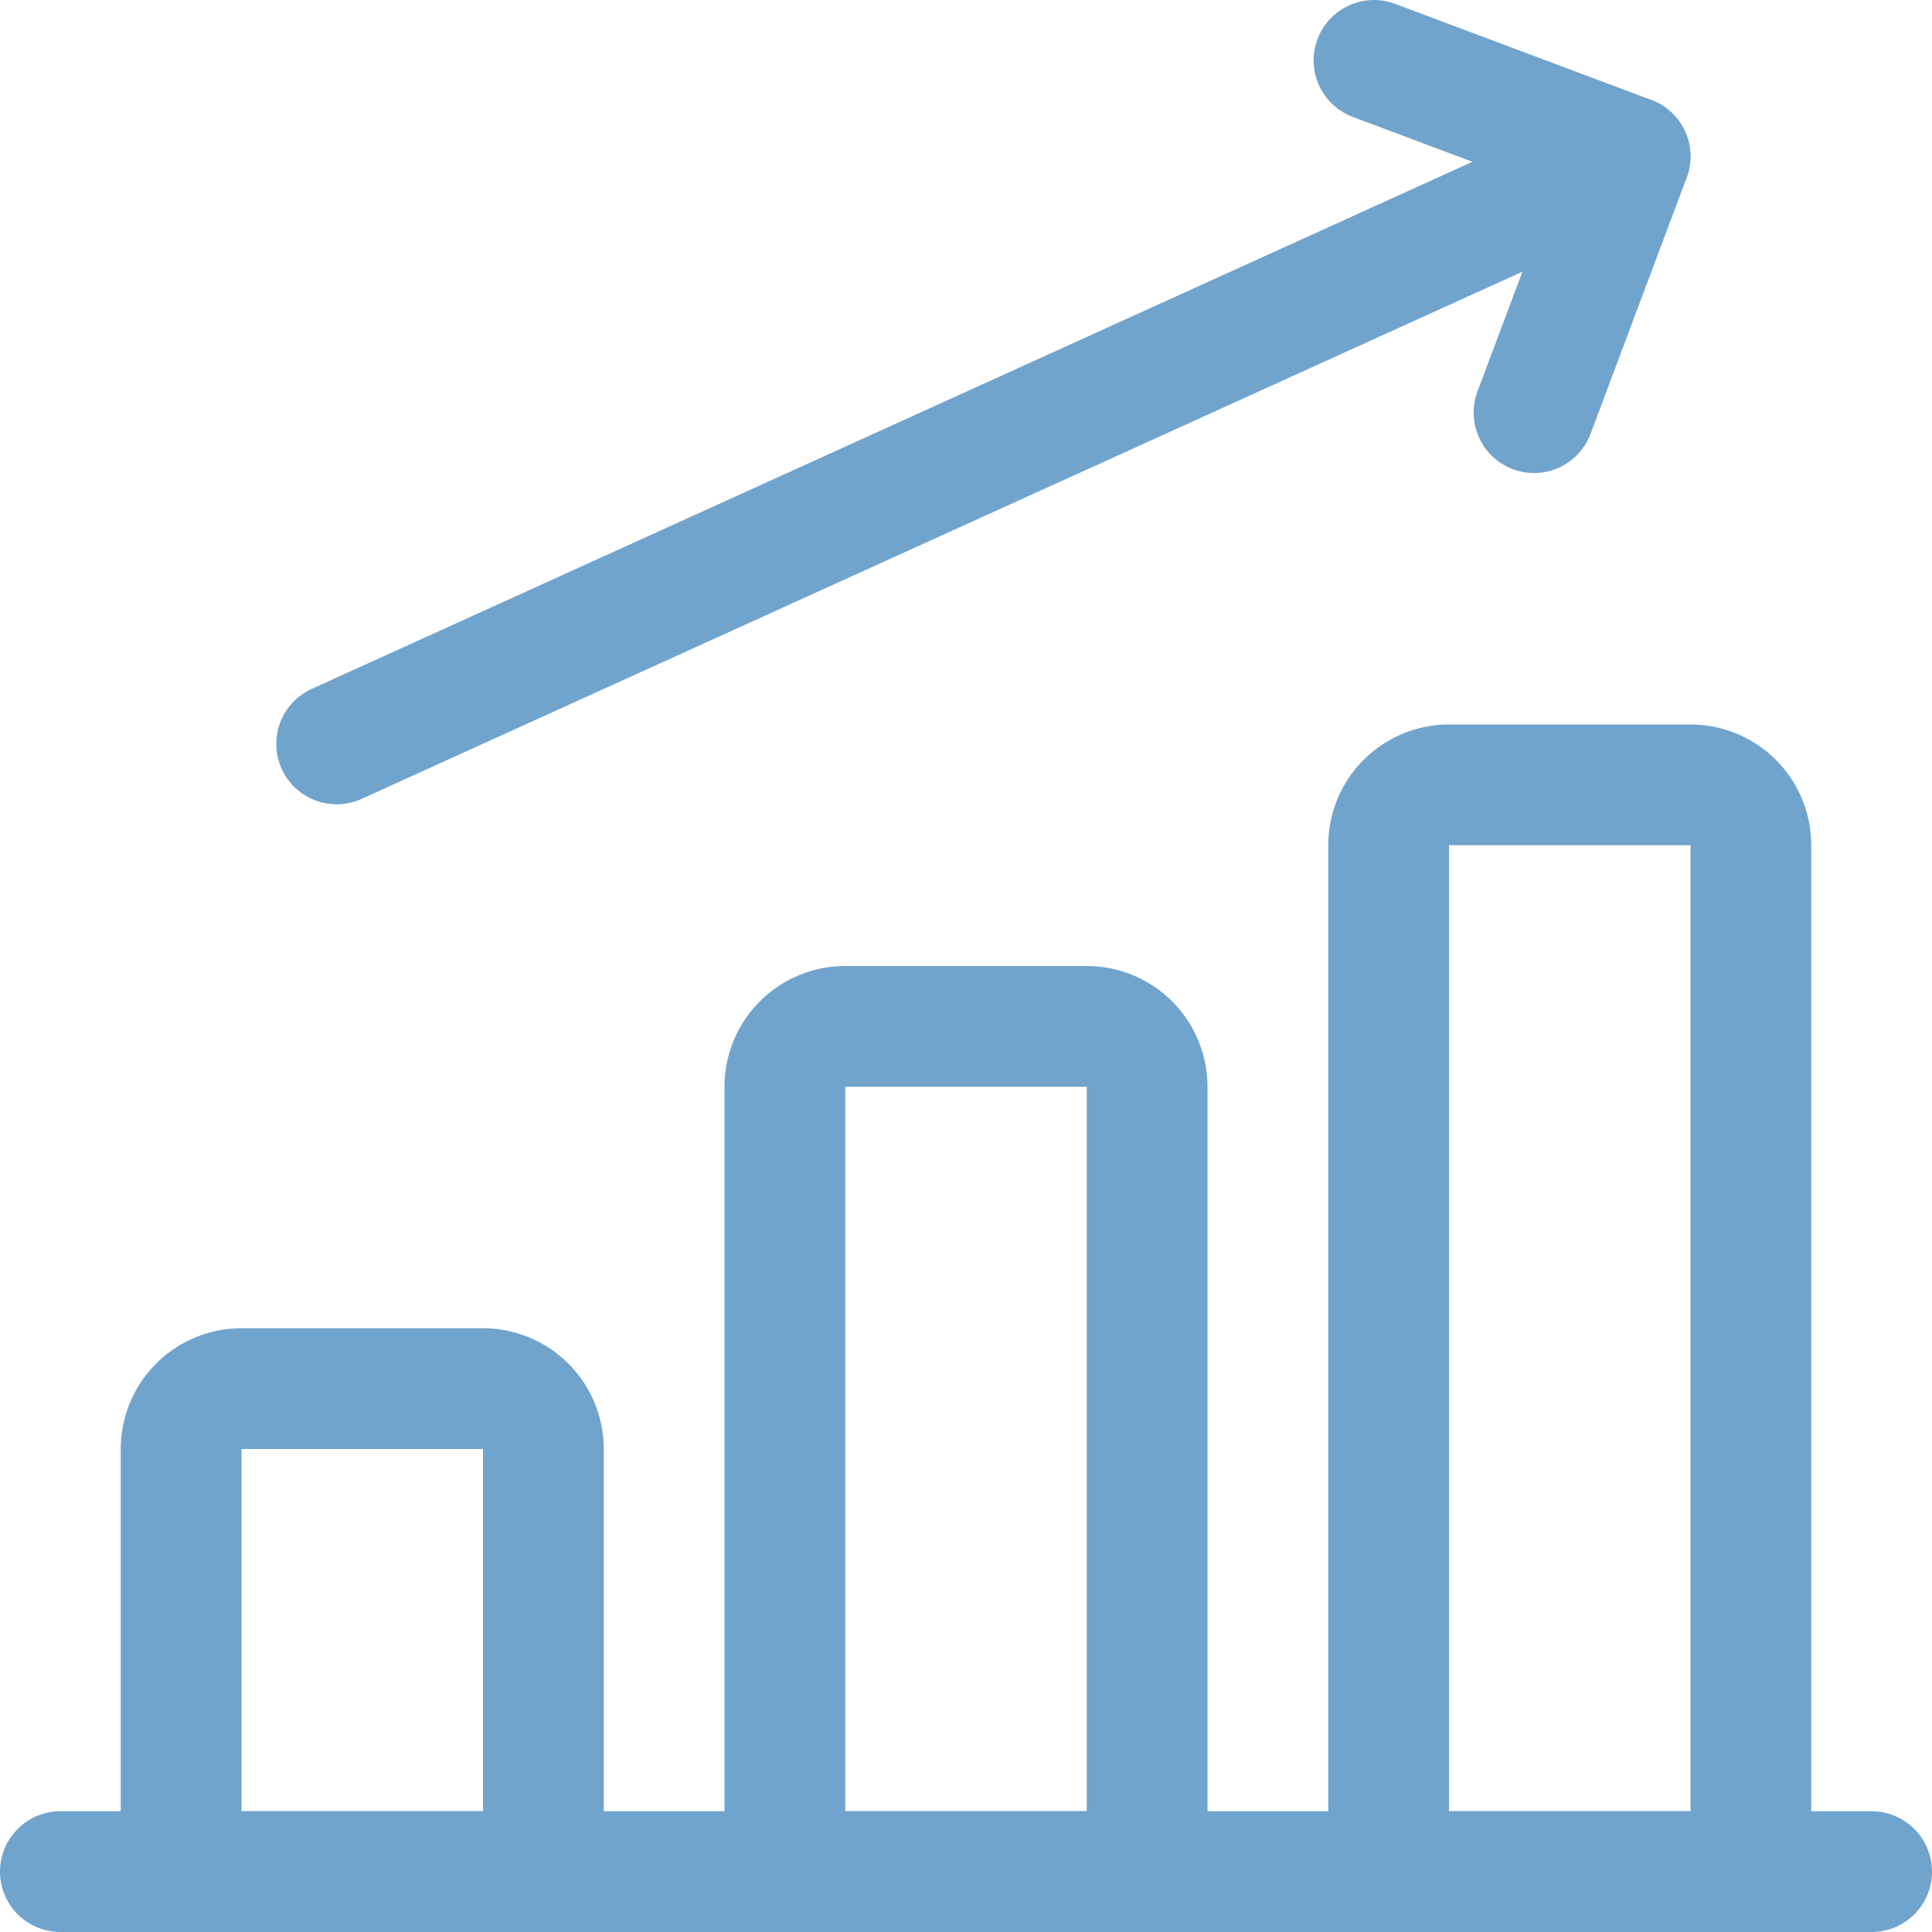
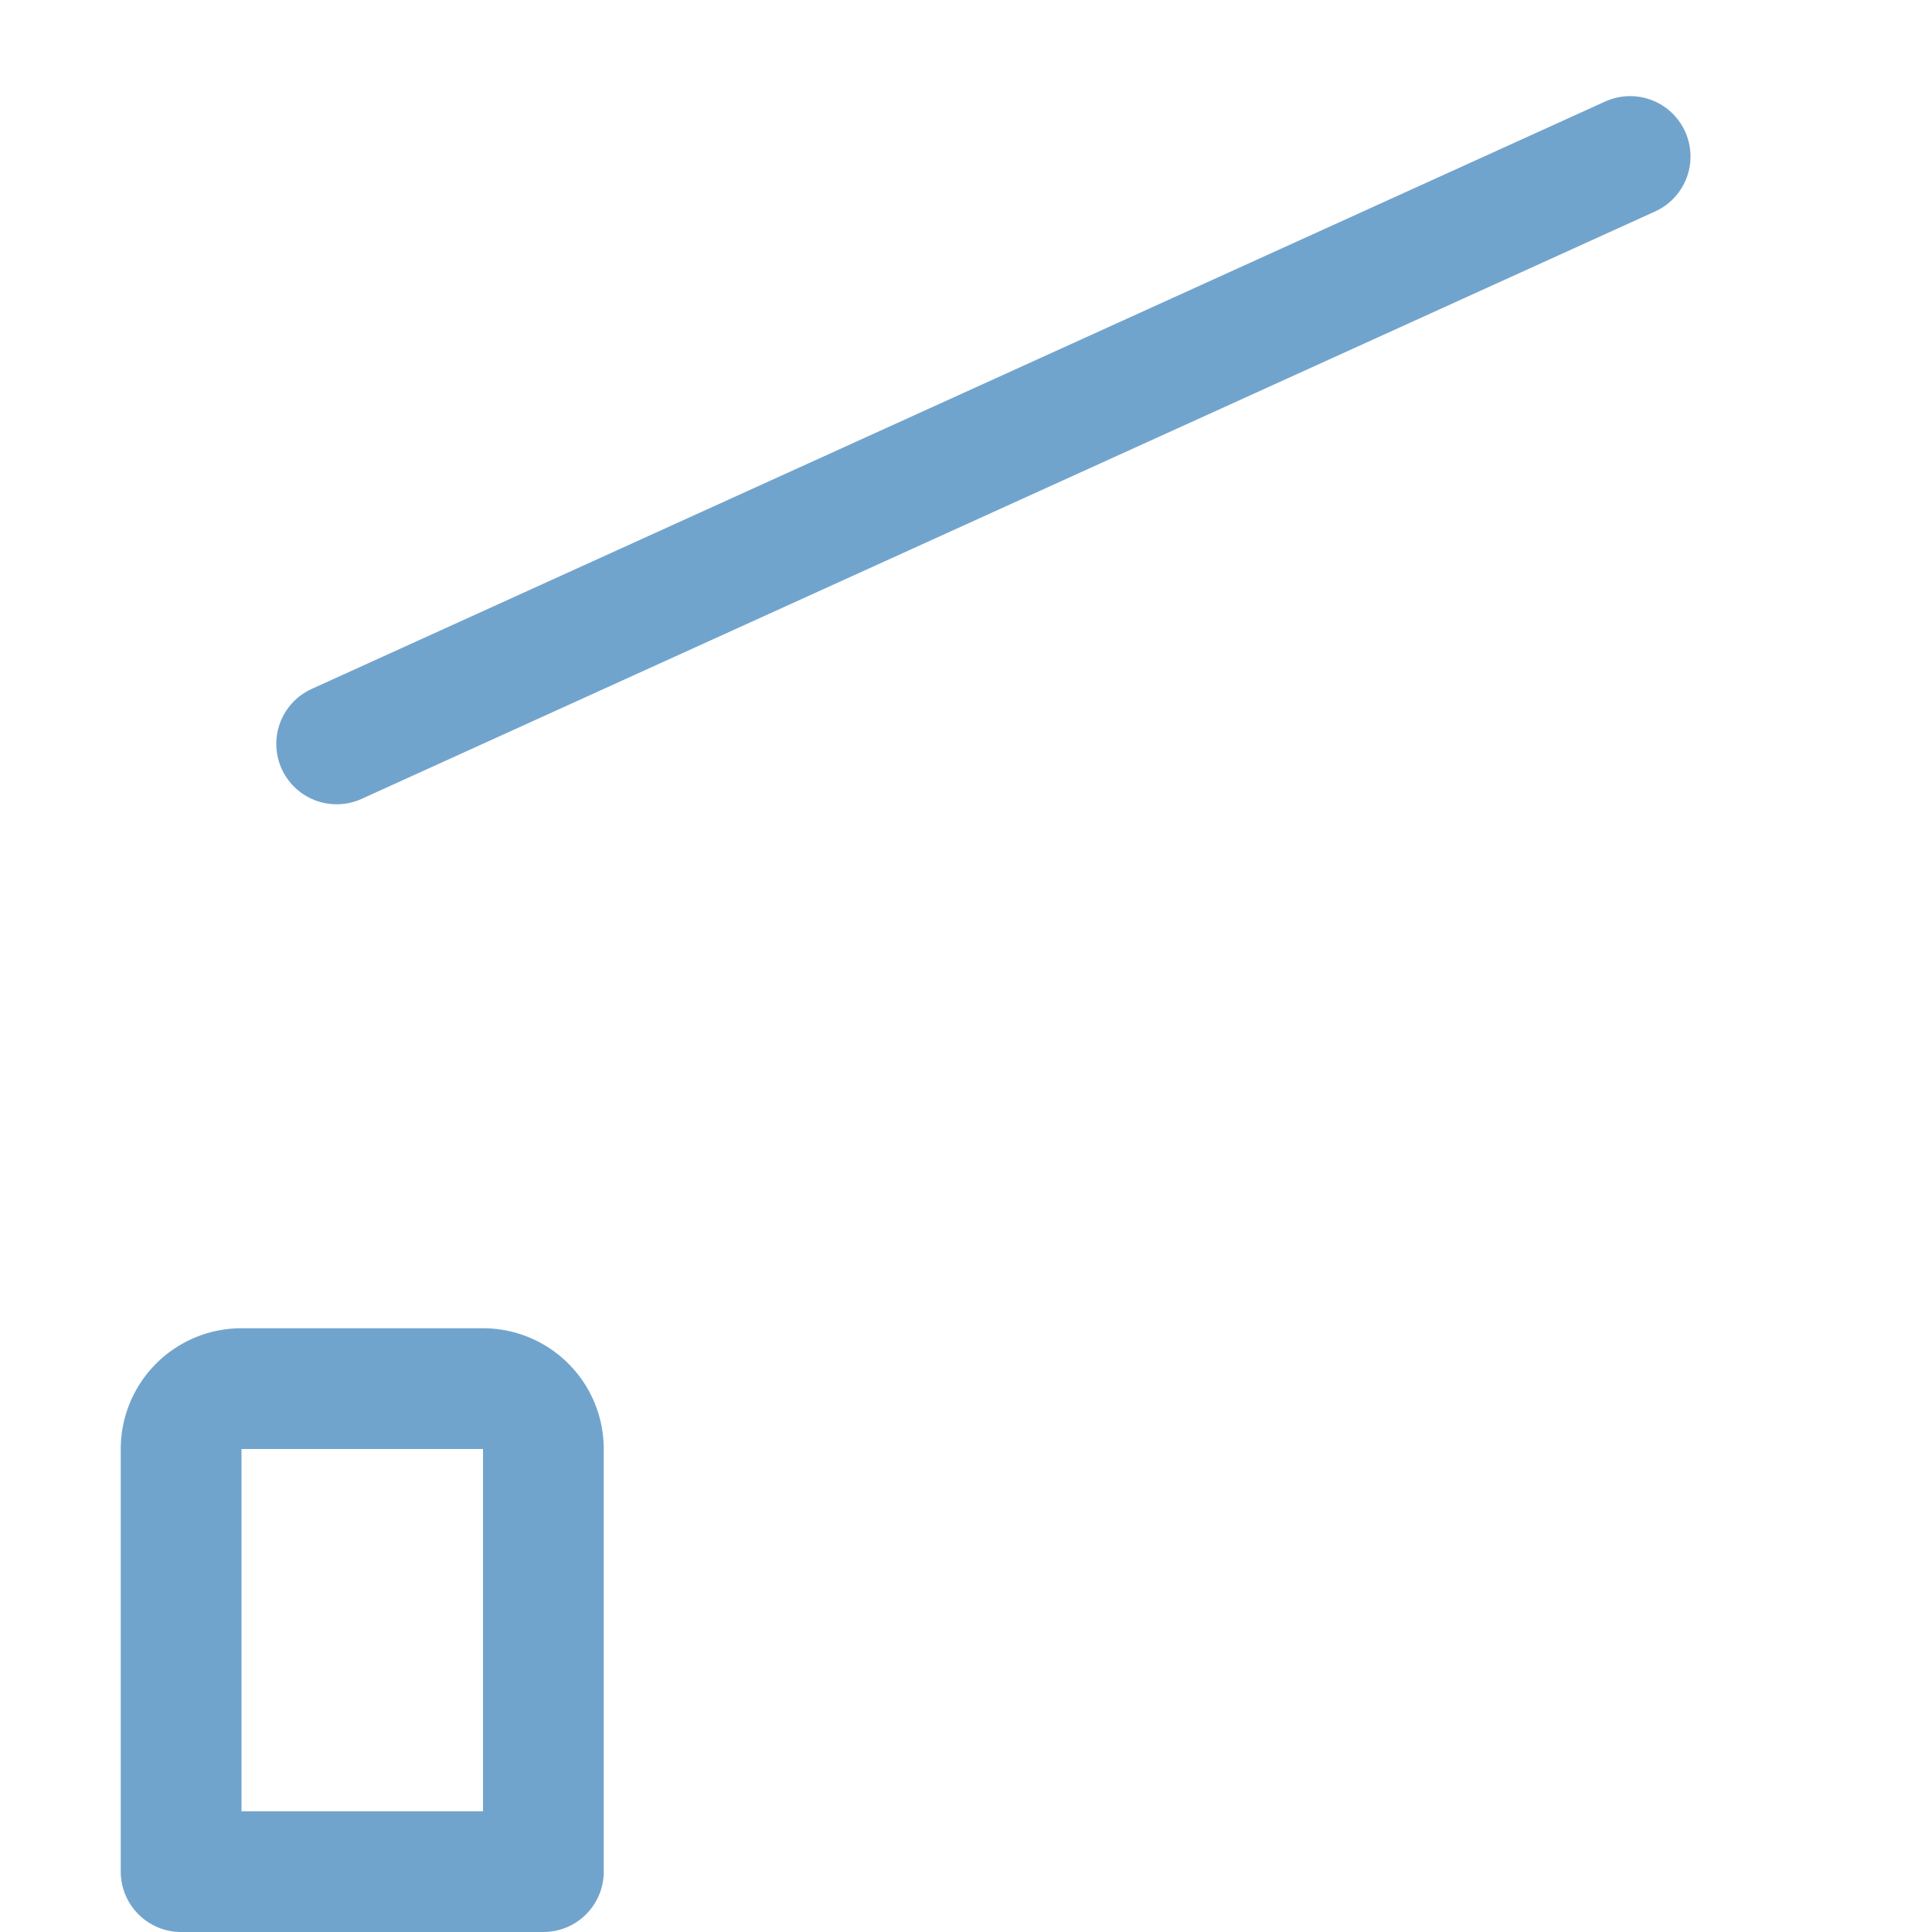
<svg xmlns="http://www.w3.org/2000/svg" viewBox="0 0 24 24">
  <defs>
    <style>.a{fill:none;stroke:#71a4cd;stroke-linecap:round;stroke-linejoin:round;stroke-width:1.5px;}</style>
  </defs>
  <title>performance-increase</title>
-   <line class="a" x1="0.75" y1="23.25" x2="23.25" y2="23.25" />
  <path class="a" d="M6,17.25H3a.75.75,0,0,0-.75.75v5.25h4.5V18A.75.75,0,0,0,6,17.25Z" />
-   <path class="a" d="M13.5,12.75h-3a.75.75,0,0,0-.75.75v9.75h4.5V13.5A.75.75,0,0,0,13.5,12.75Z" />
-   <path class="a" d="M21,9.75H18a.75.75,0,0,0-.75.75V23.25h4.5V10.5A.75.75,0,0,0,21,9.75Z" />
  <line class="a" x1="4.182" y1="9.241" x2="20.25" y2="1.944" />
-   <polyline class="a" points="19.056 5.126 20.25 1.944 17.068 0.75" />
</svg>